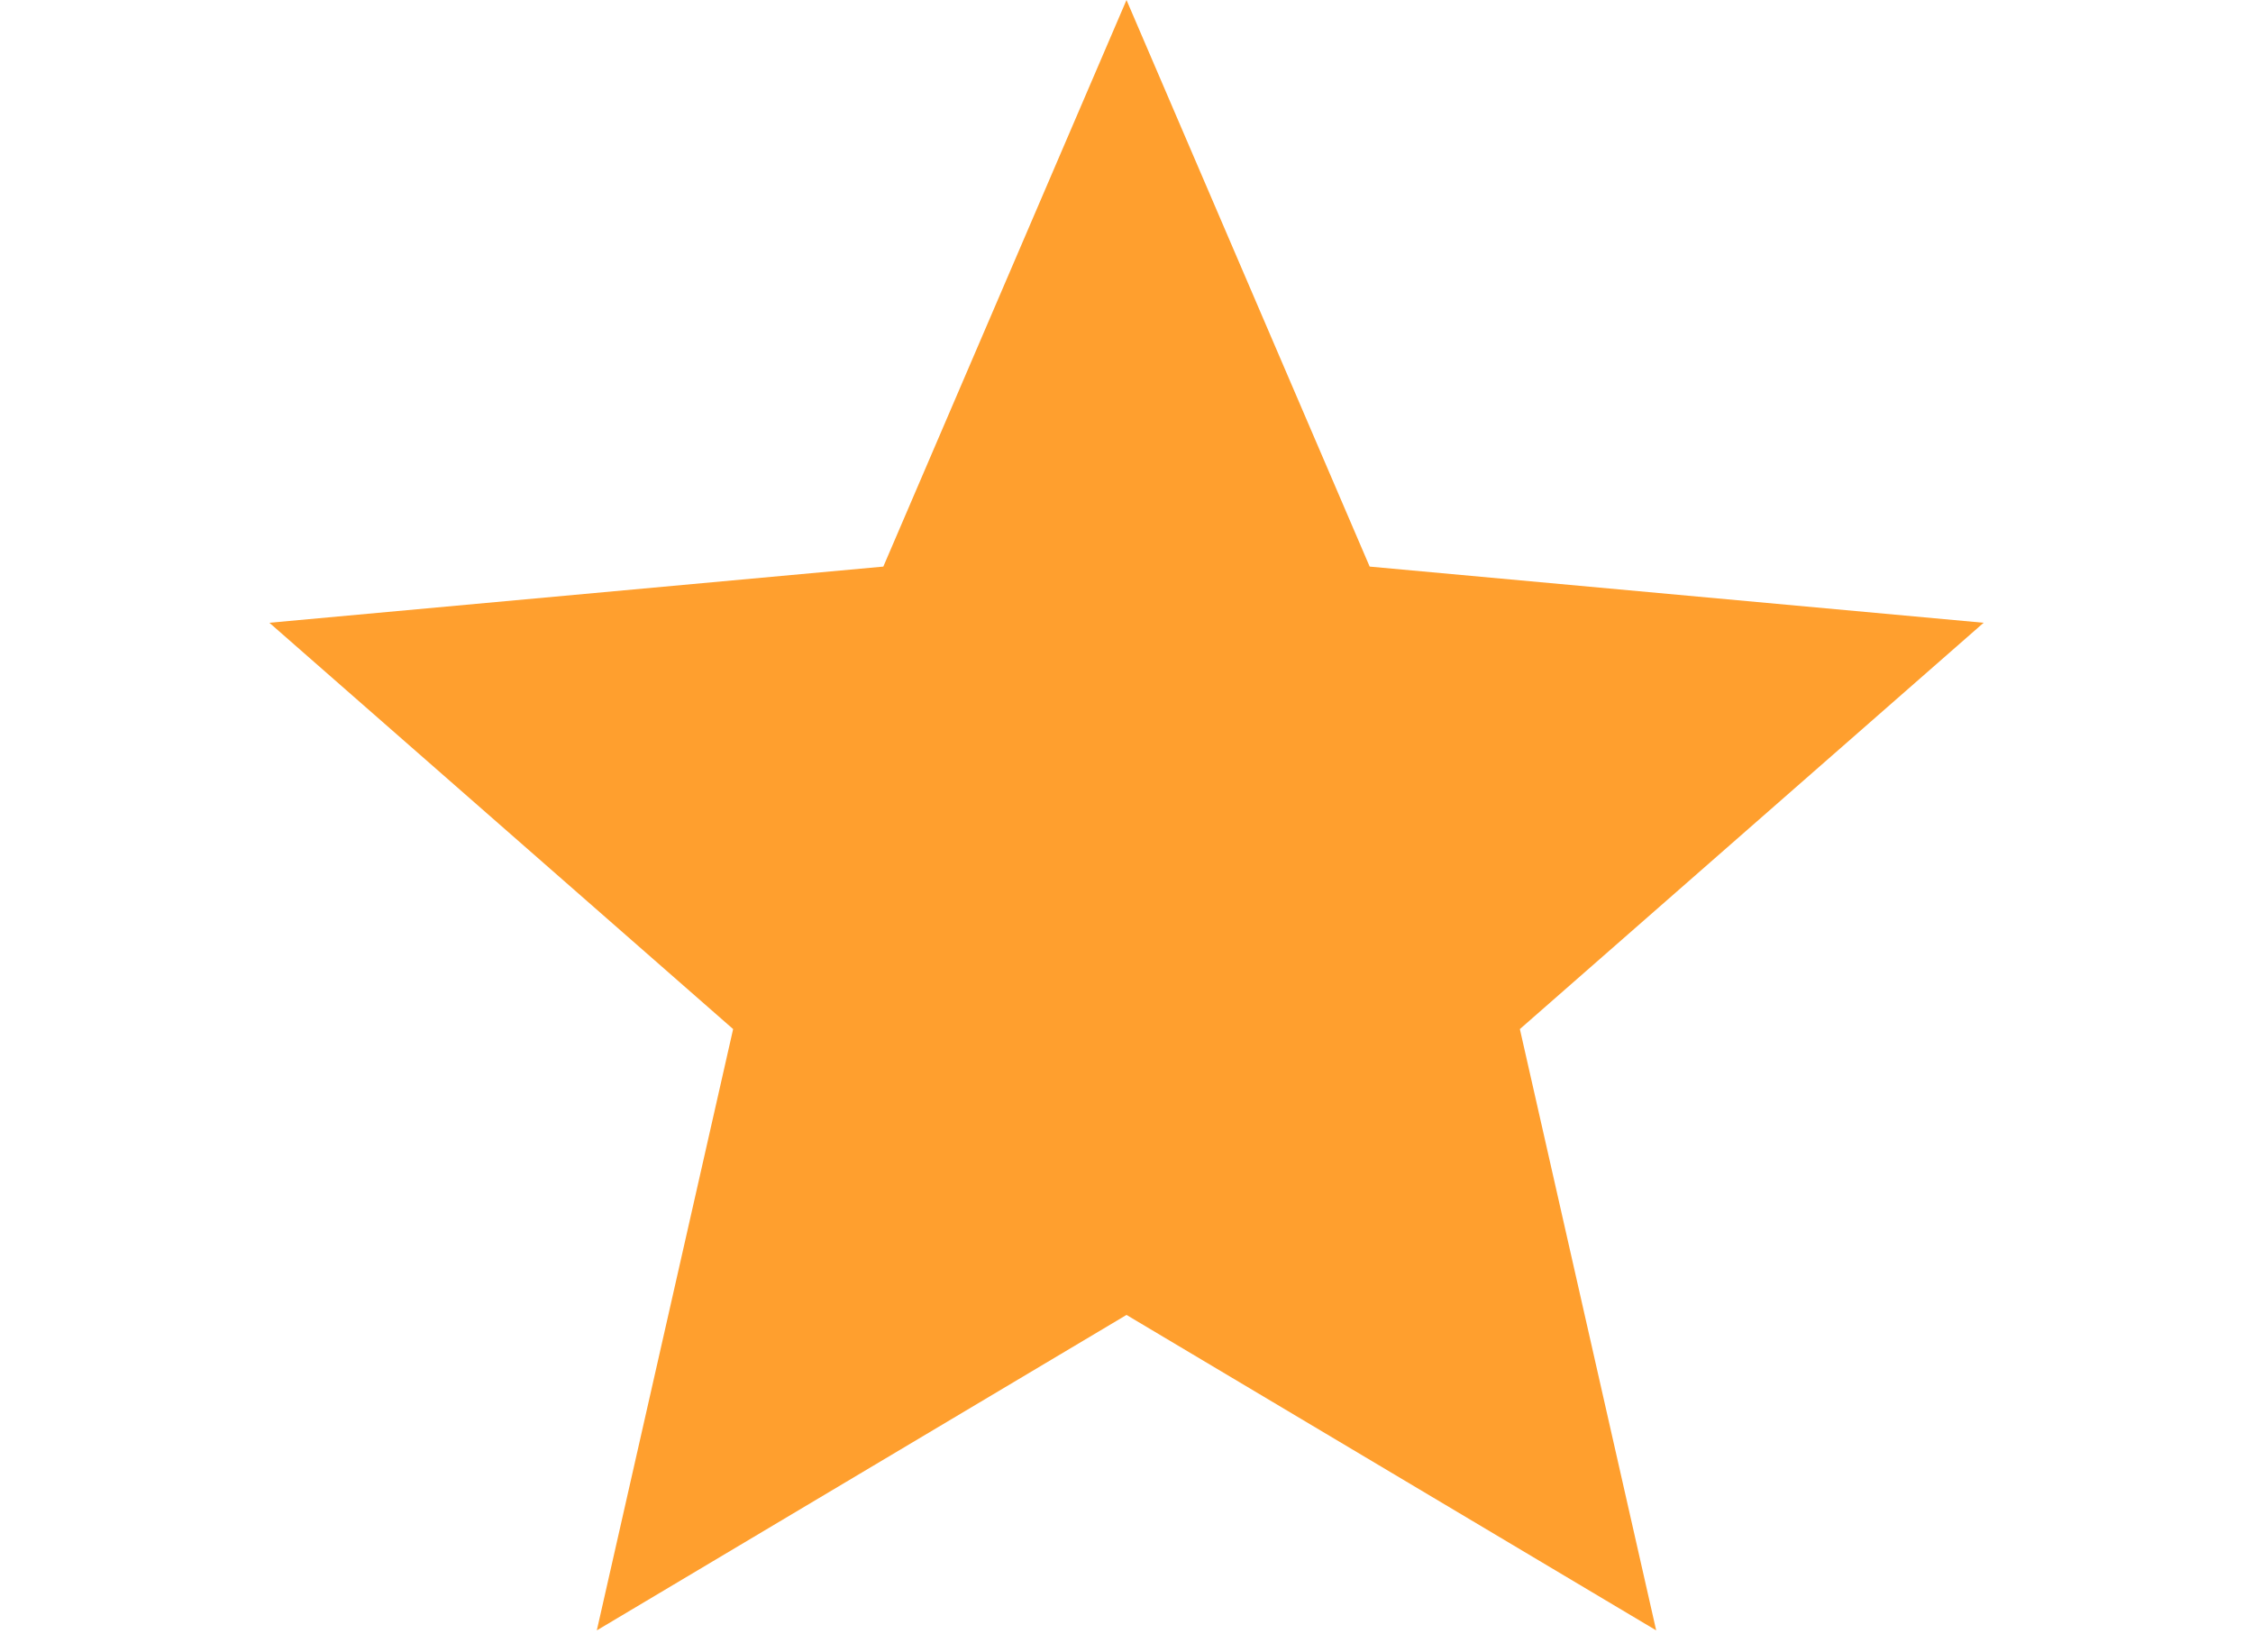
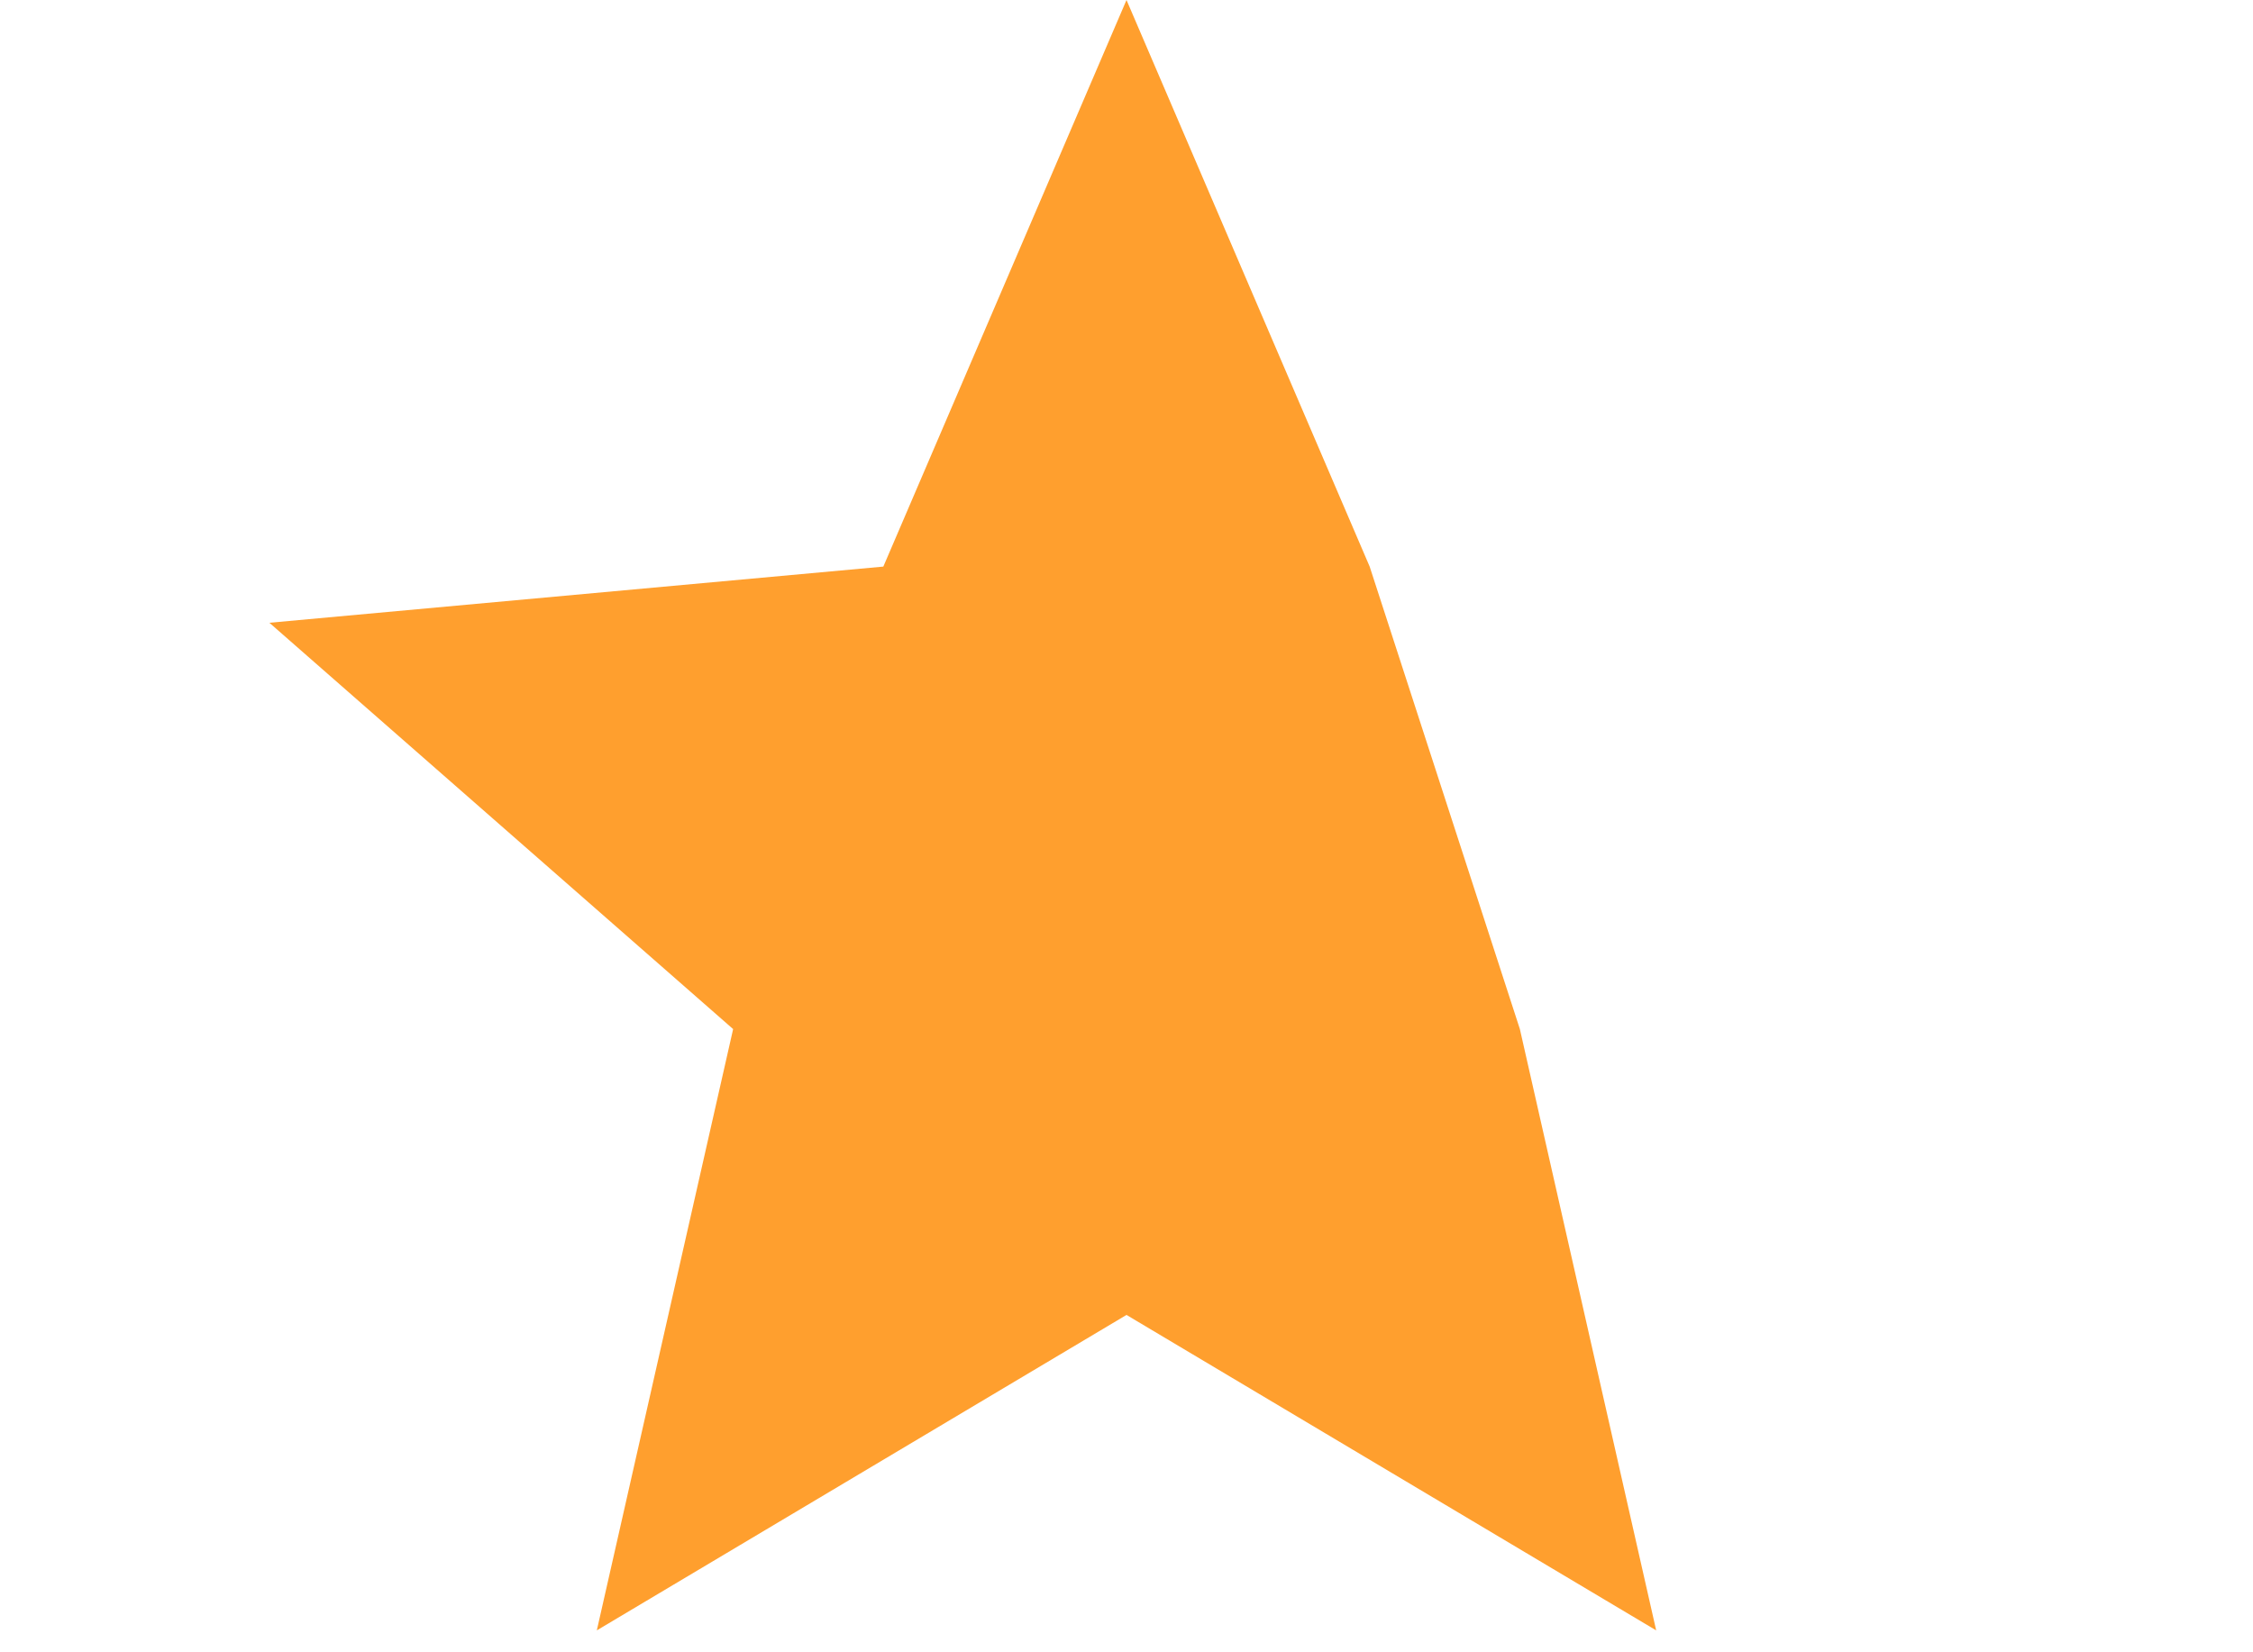
<svg xmlns="http://www.w3.org/2000/svg" width="30" height="22" viewBox="0 0 24 22" fill="none">
-   <path d="M12 0L15.238 7.544L23.413 8.292L17.238 13.702L19.053 21.708L12 17.508L4.947 21.708L6.762 13.702L0.587 8.292L8.762 7.544L12 0Z" fill="#FF9F2E" />
+   <path d="M12 0L15.238 7.544L17.238 13.702L19.053 21.708L12 17.508L4.947 21.708L6.762 13.702L0.587 8.292L8.762 7.544L12 0Z" fill="#FF9F2E" />
</svg>